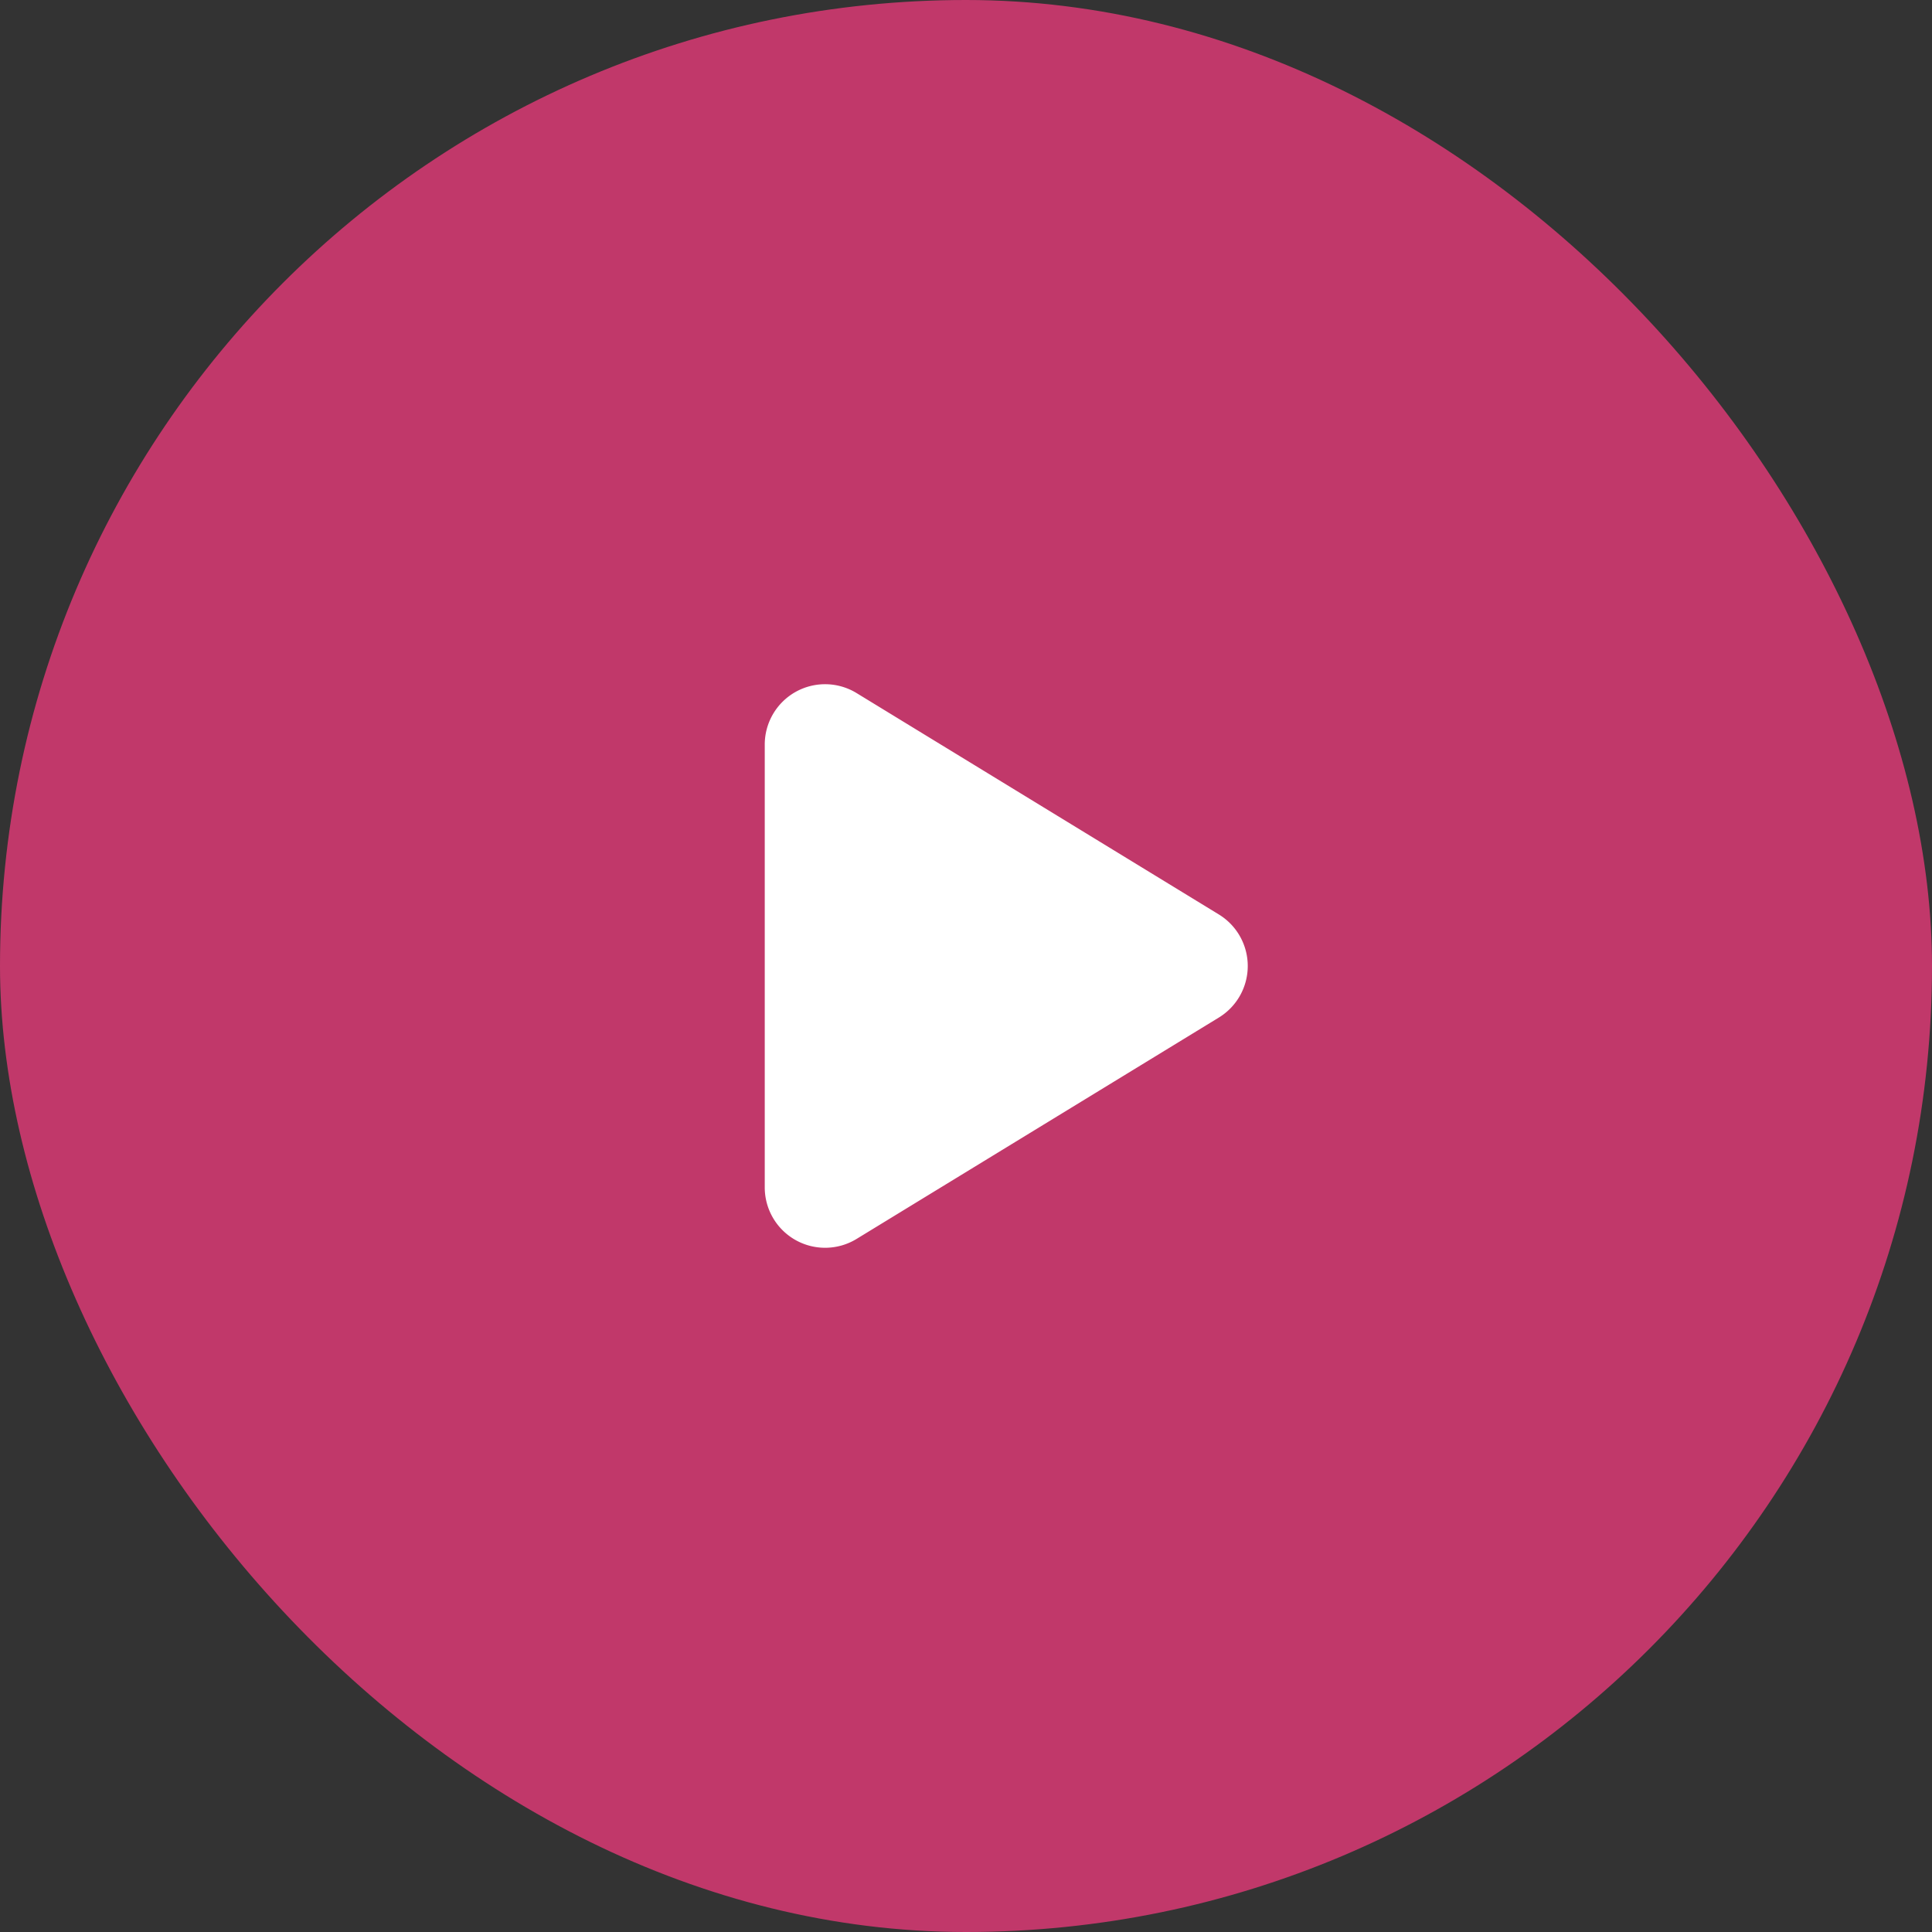
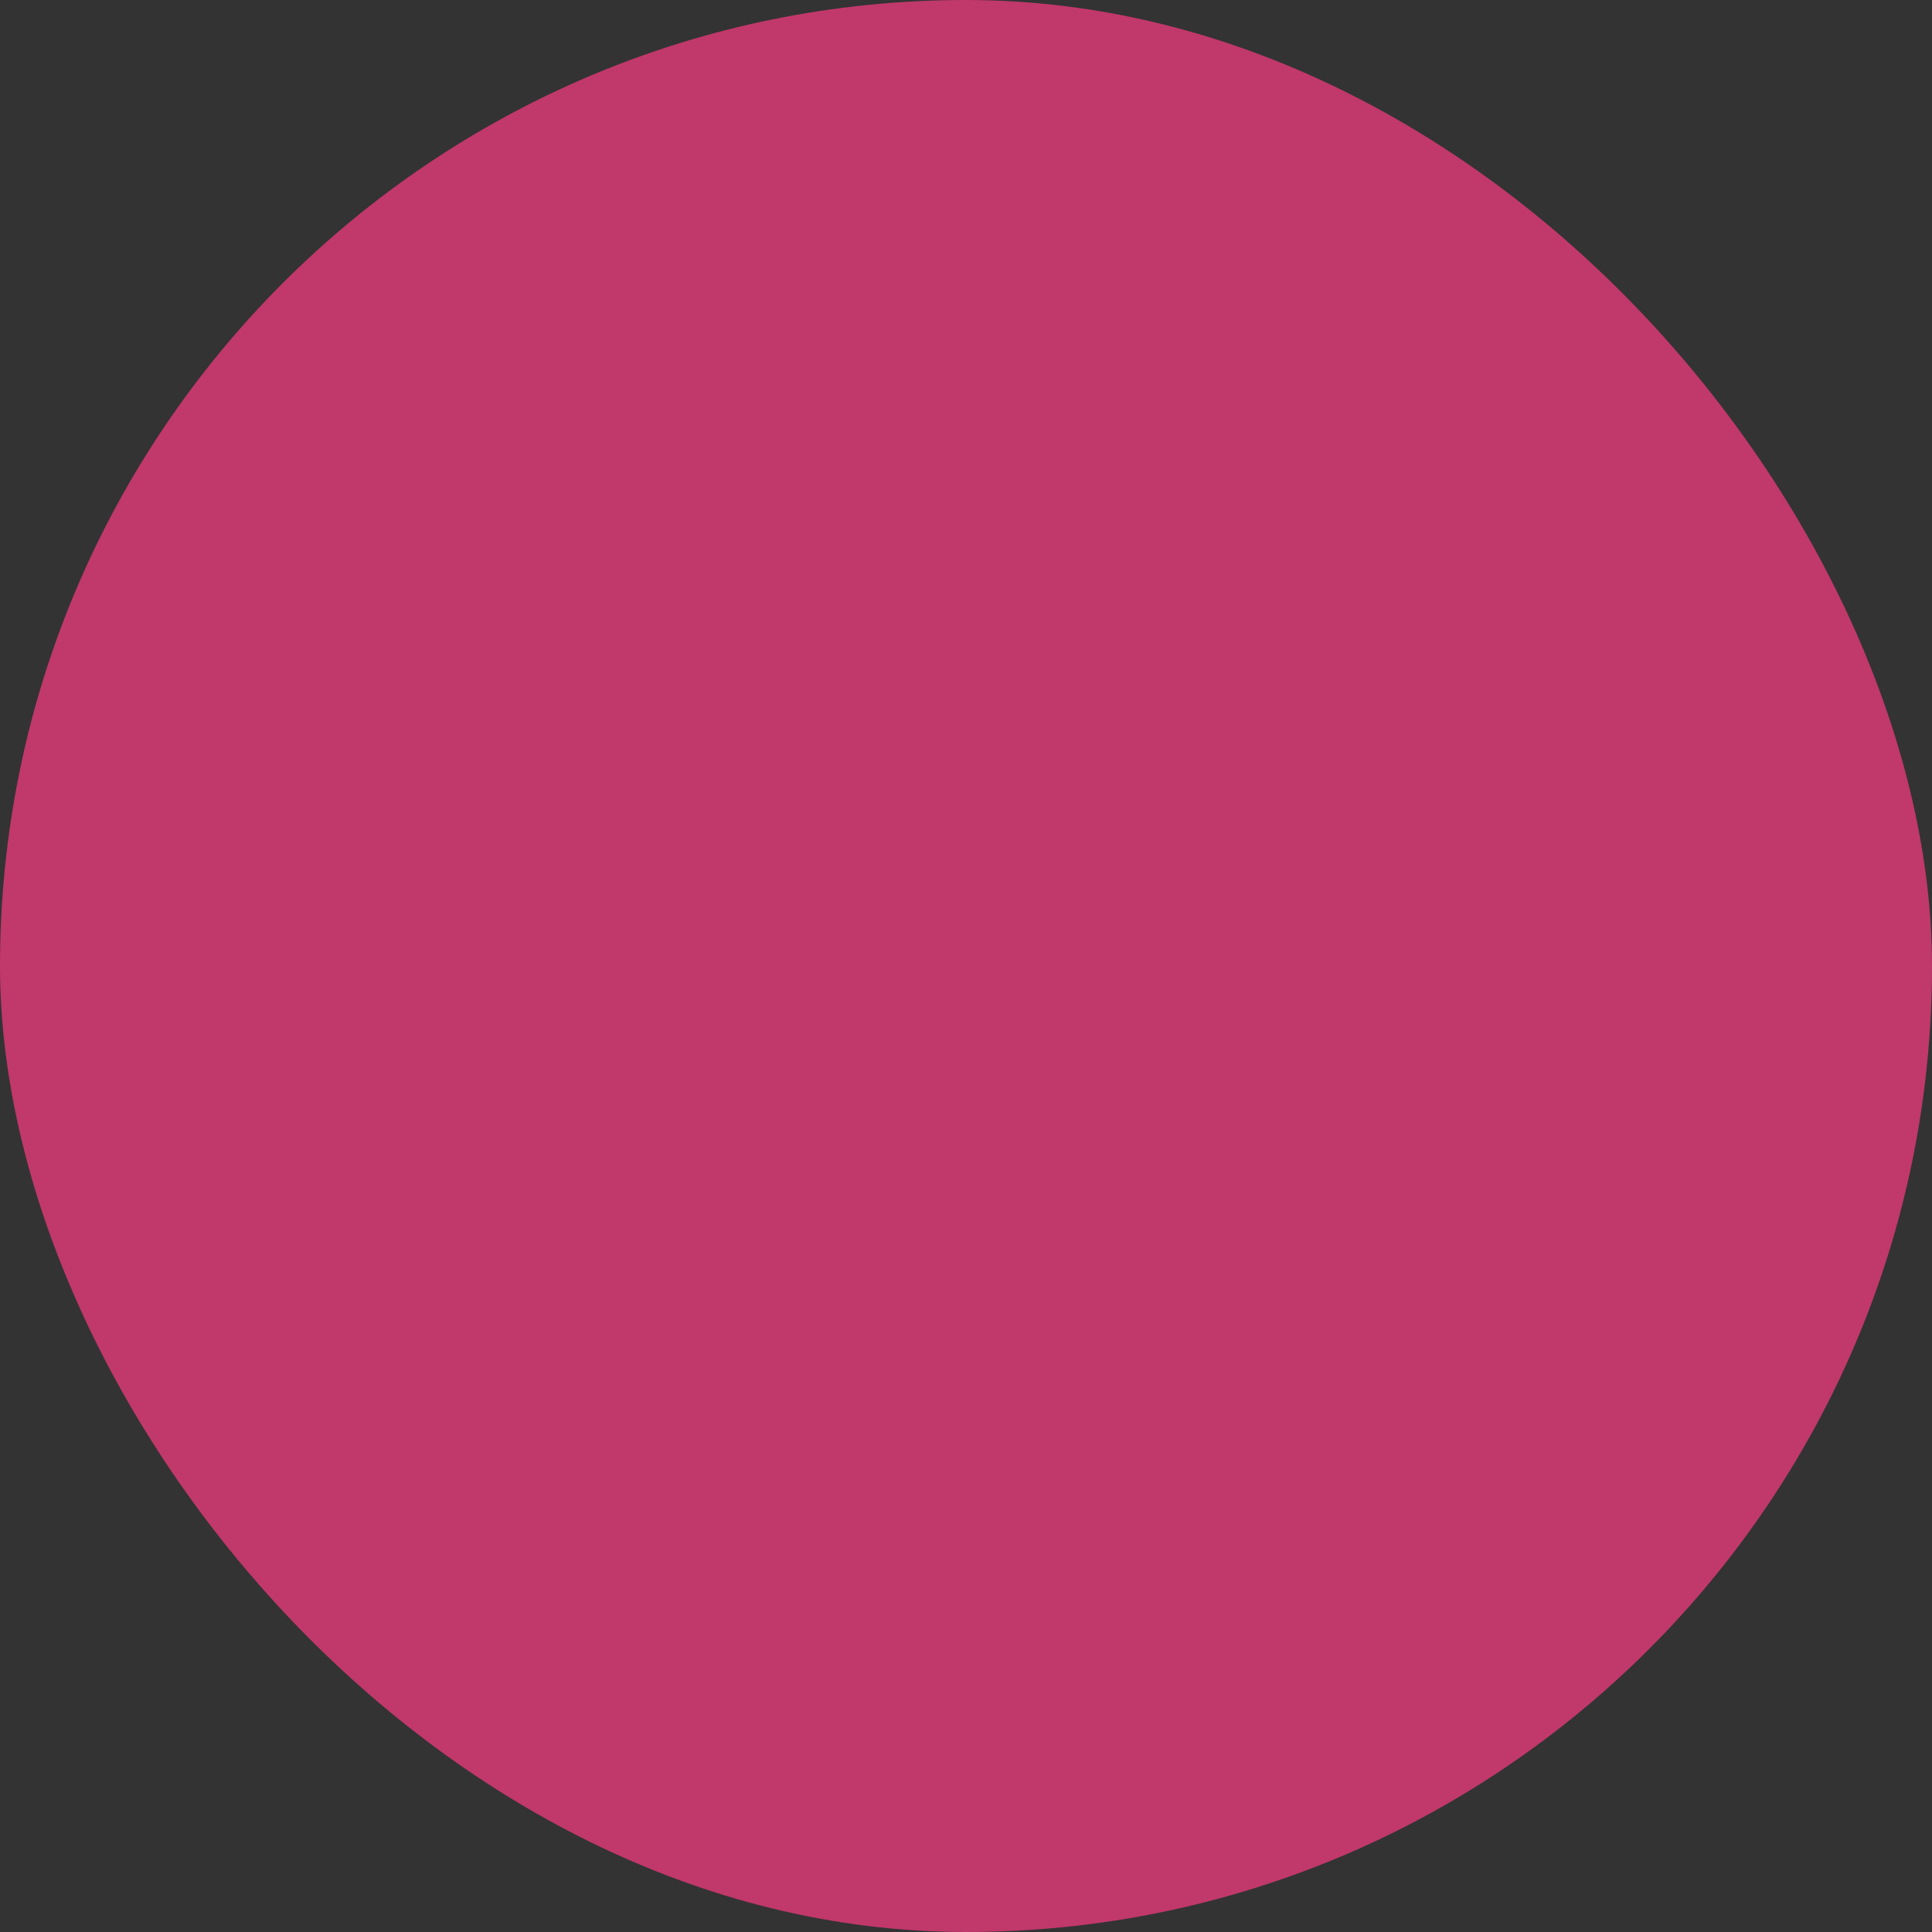
<svg xmlns="http://www.w3.org/2000/svg" width="48" height="48" viewBox="0 0 48 48">
  <rect x="0" y="0" width="48" height="48" fill="#333333" stroke="none" />
  <g id="play_btn" data-name="play btn" transform="translate(-264 -2060)">
    <rect id="bg" width="48" height="48" rx="24" transform="translate(264 2060)" fill="#c1386a" />
-     <path id="Path_435405" data-name="Path 435405" d="M2.281-12.781a1.5,1.5,0,0,0-1.516-.028A1.5,1.5,0,0,0,0-11.5v11A1.5,1.5,0,0,0,.766.809,1.5,1.5,0,0,0,2.281.781l9-5.5A1.5,1.5,0,0,0,12-6a1.5,1.5,0,0,0-.719-1.281l-9-5.5Z" transform="translate(283 2090)" fill="#fff" />
  </g>
</svg>